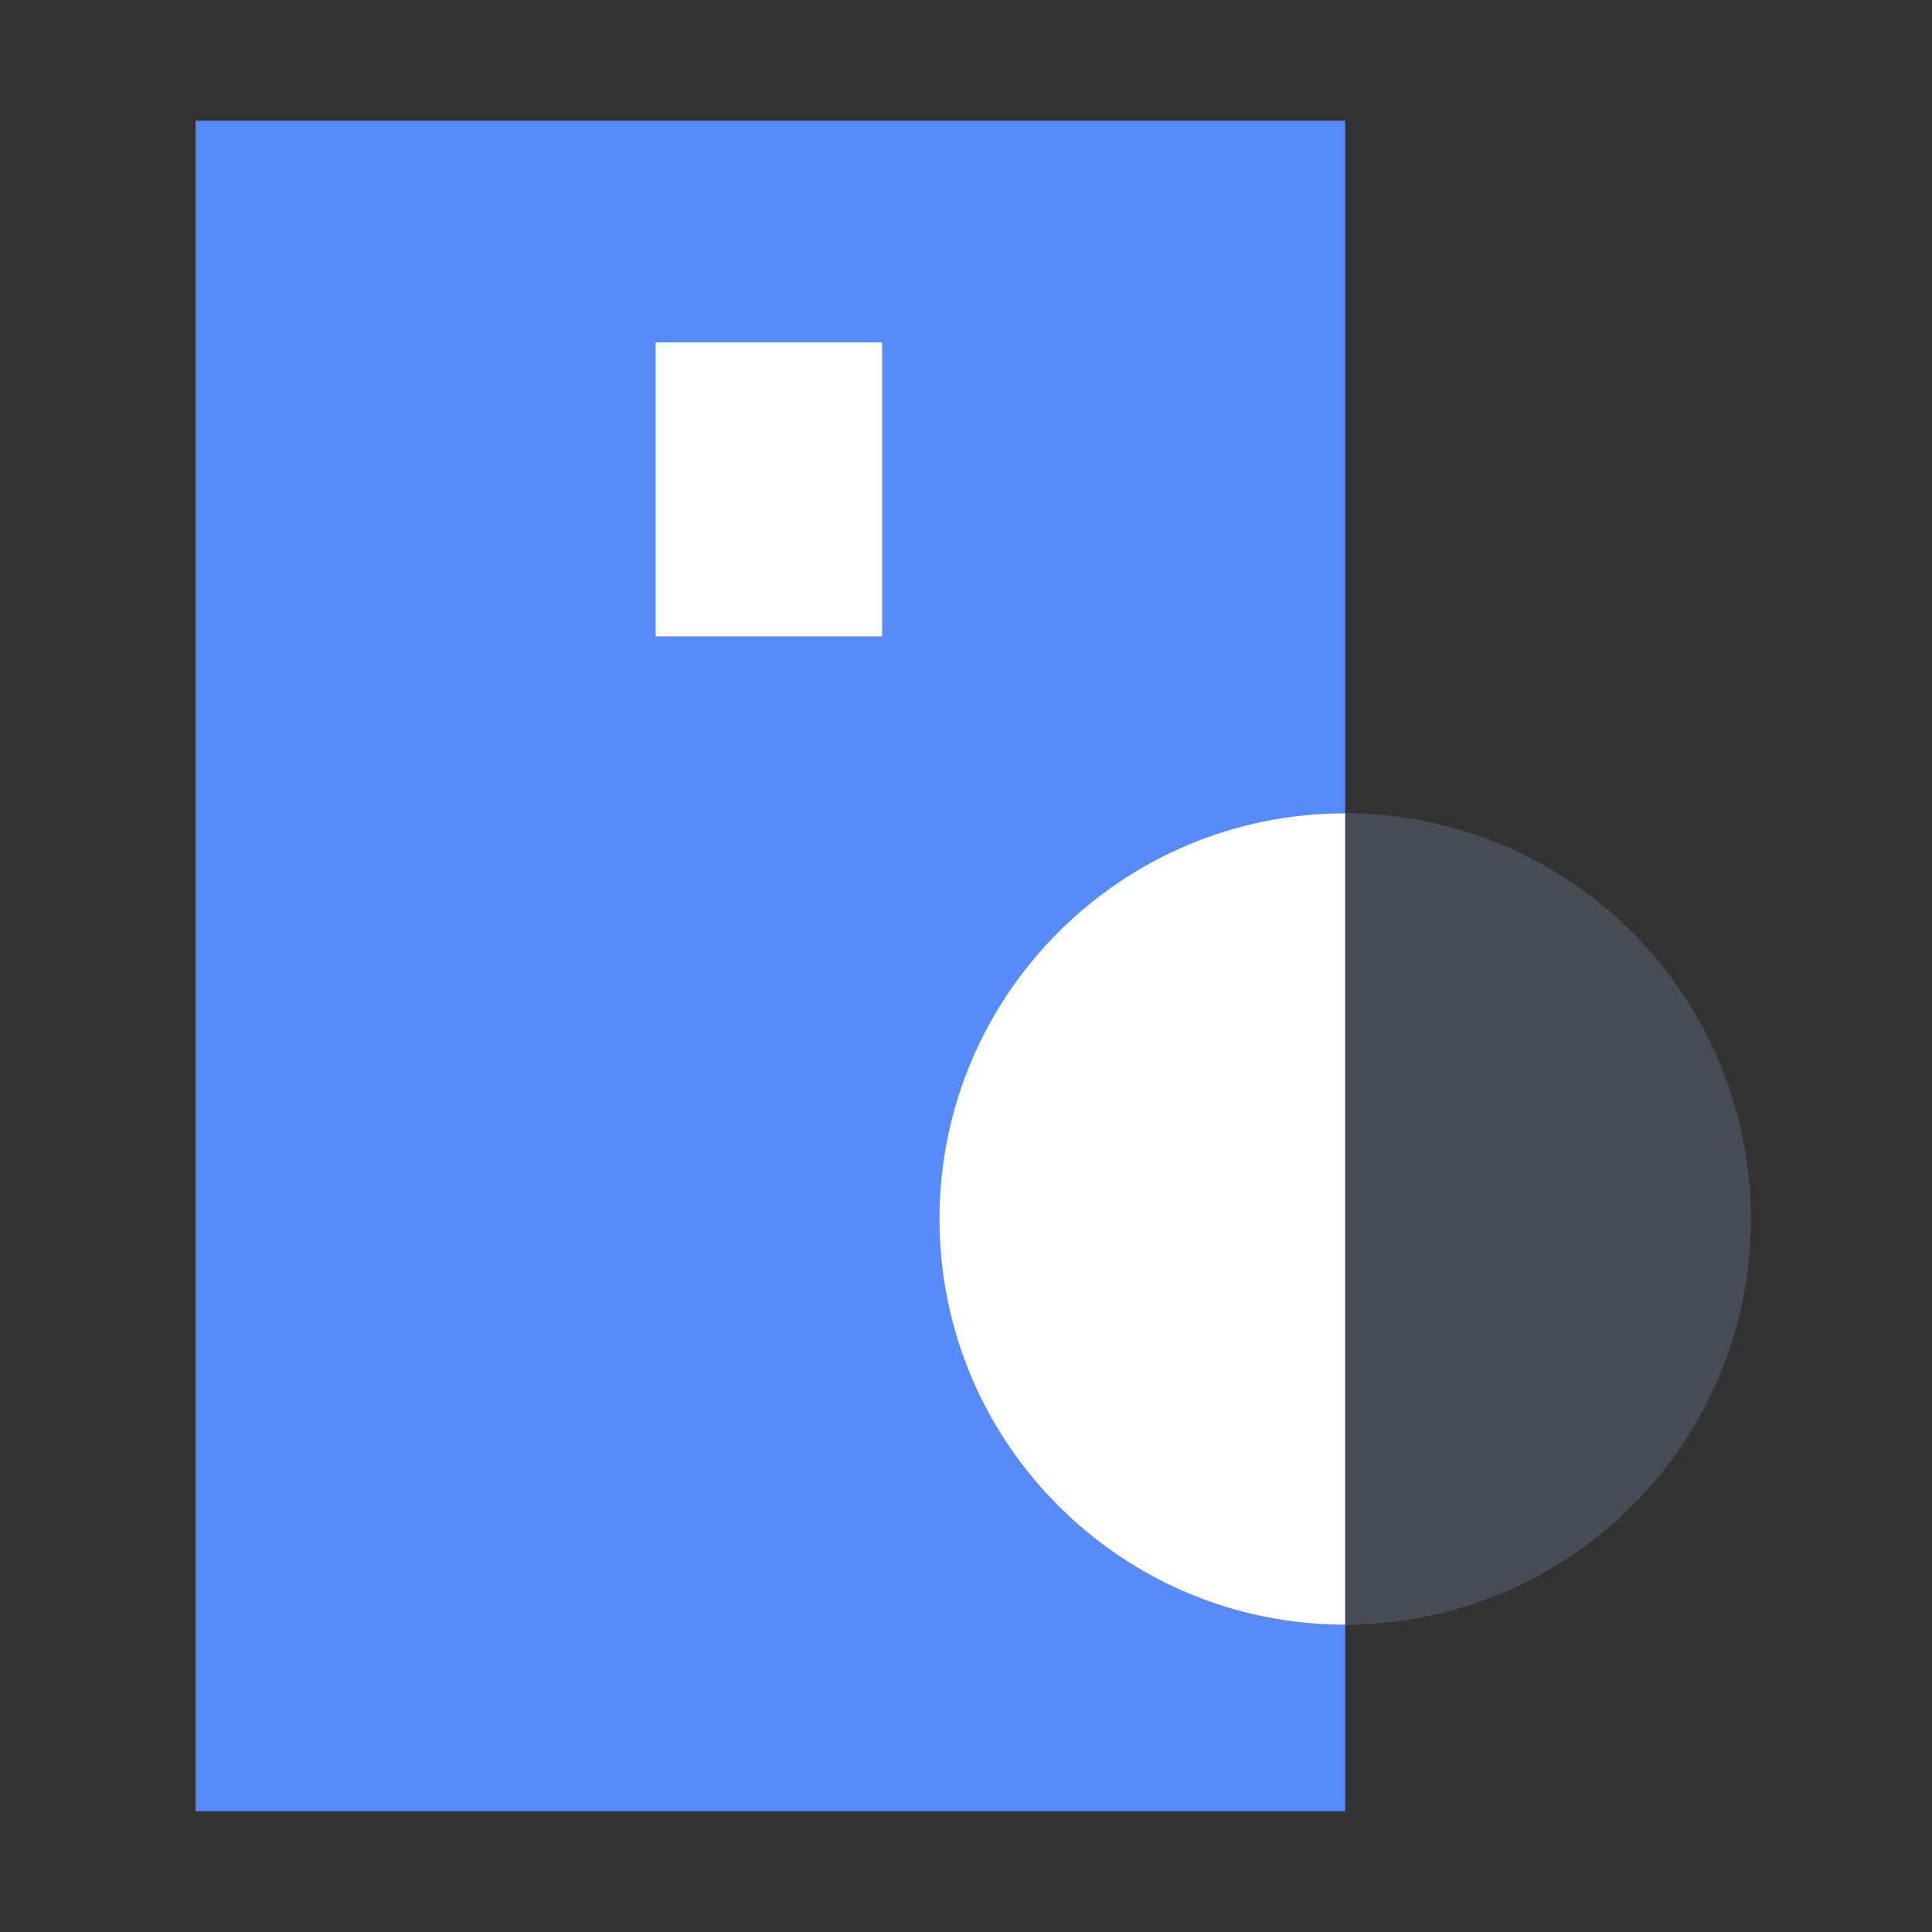
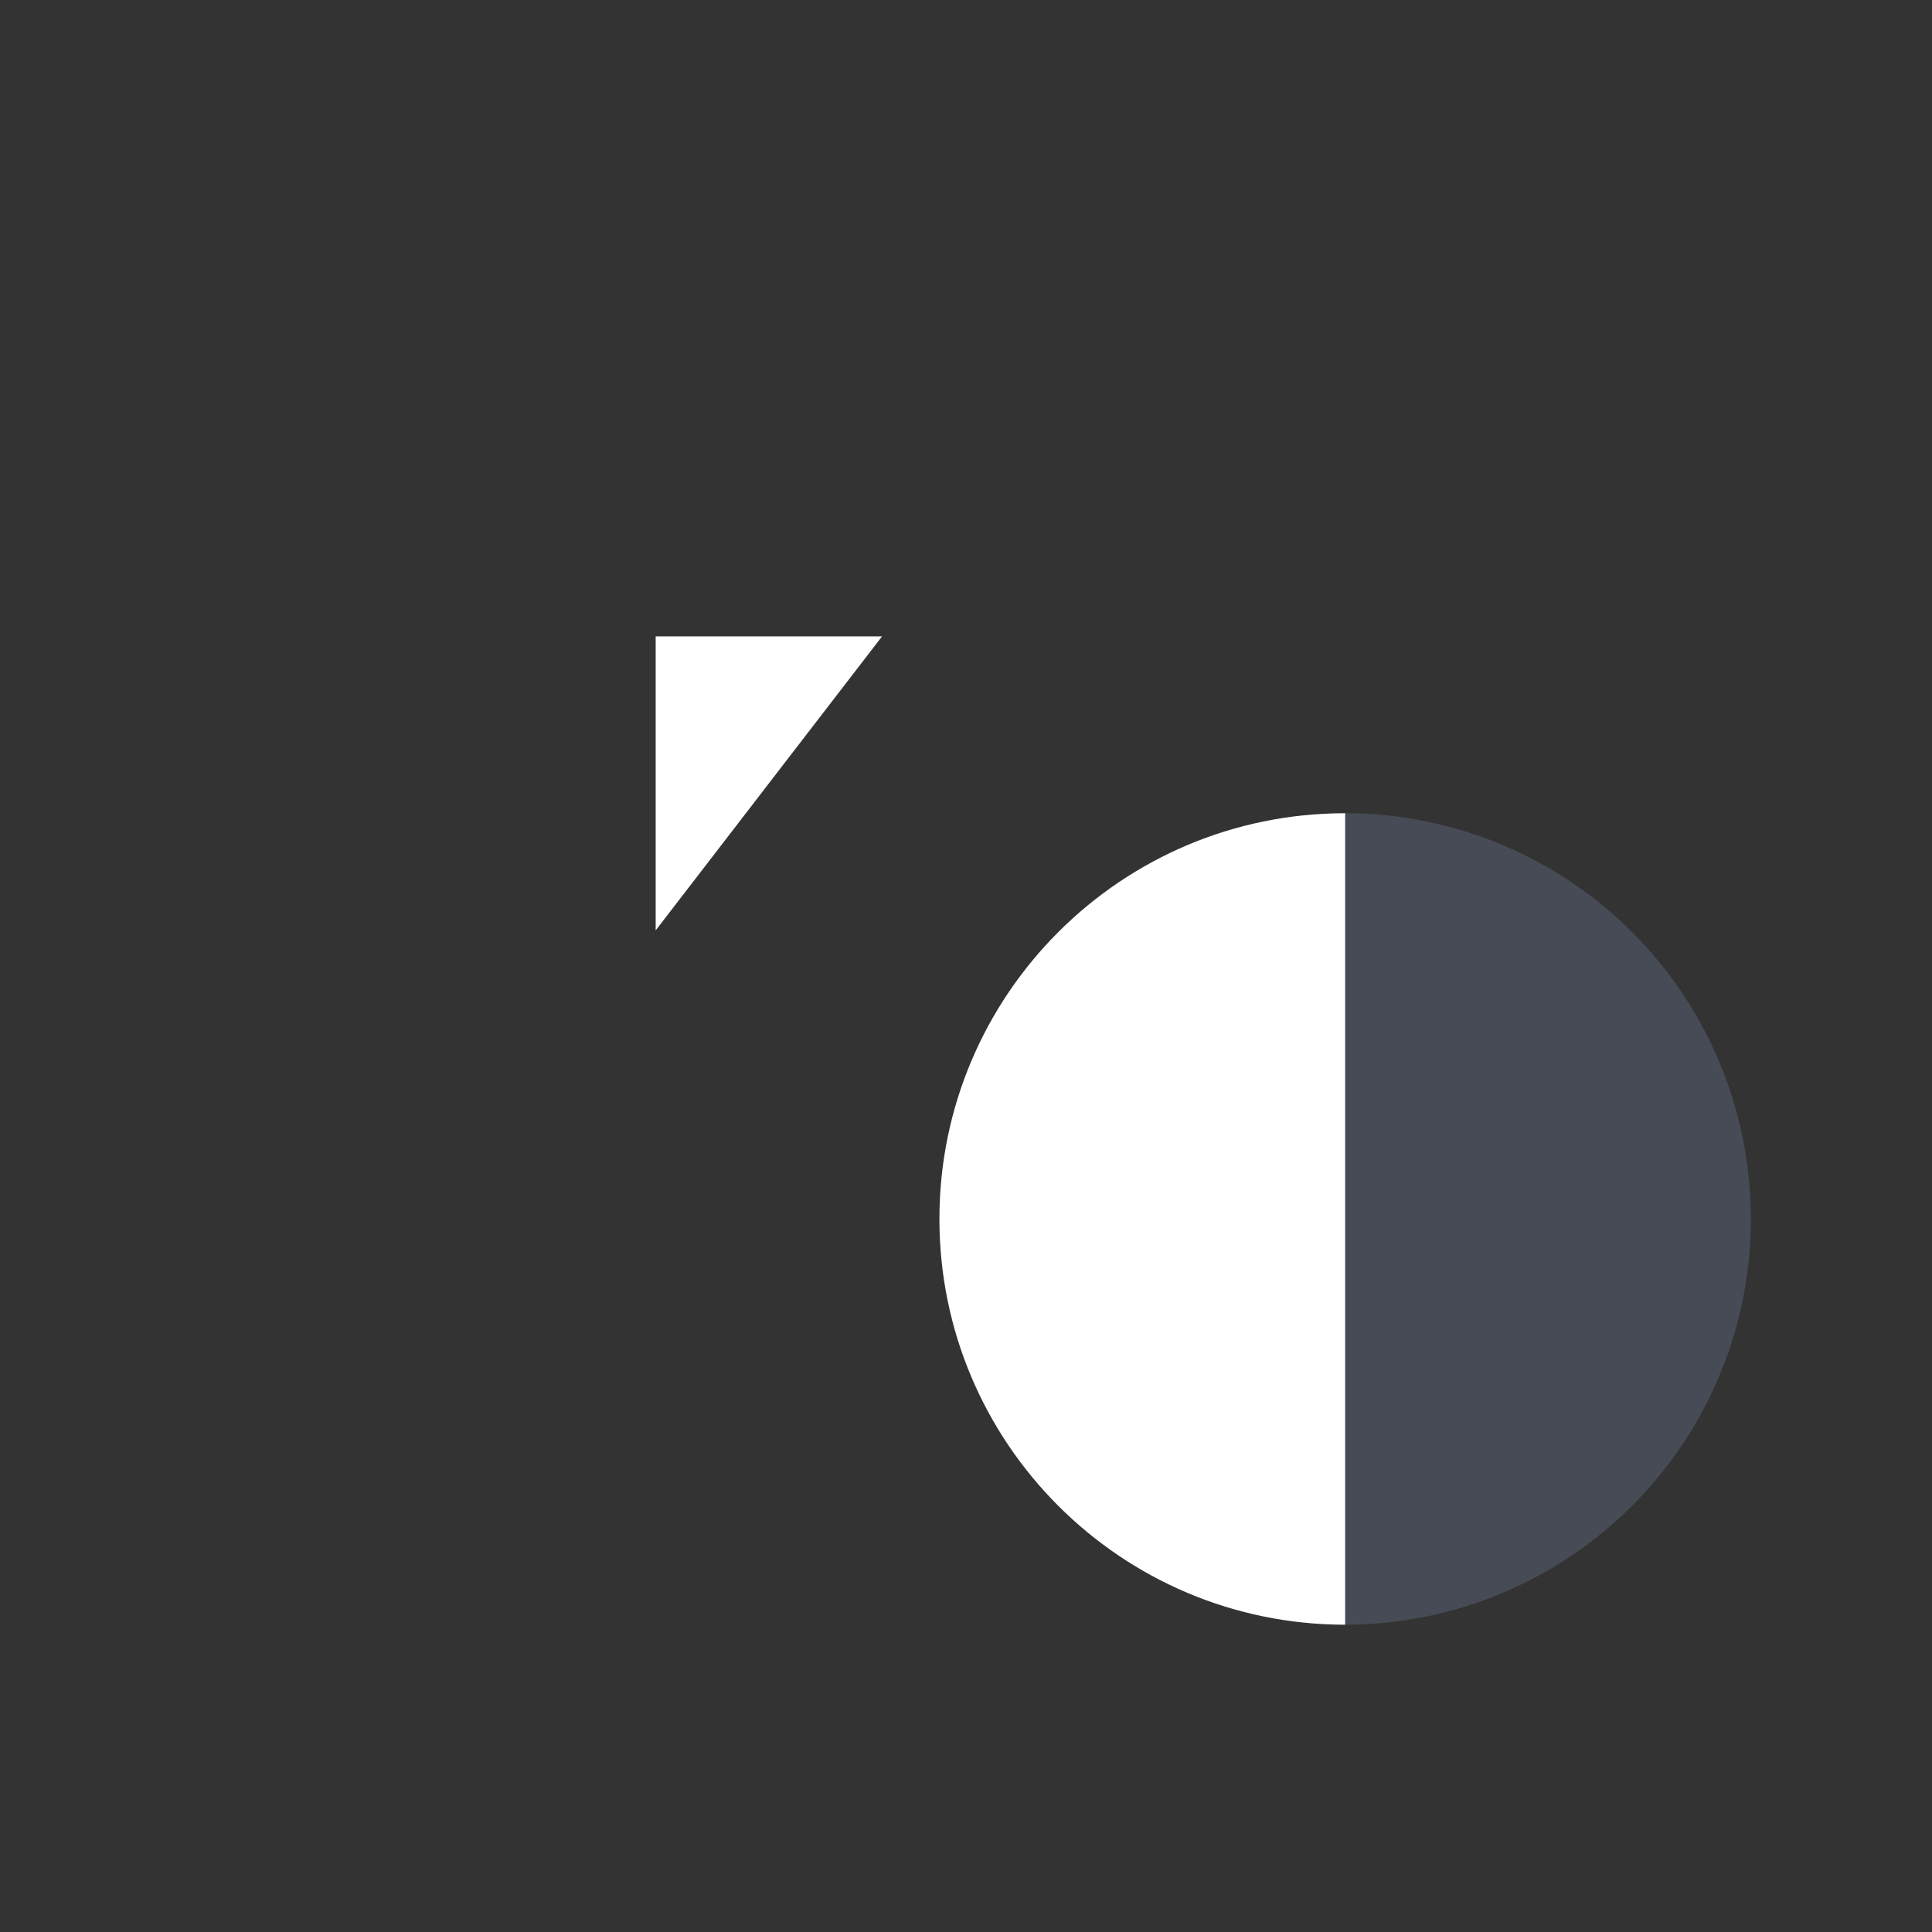
<svg xmlns="http://www.w3.org/2000/svg" fill="none" viewBox="0 0 32 32">
  <rect x="0" y="0" width="32" height="32" fill="#333333" stroke="none" />
-   <path fill="#578BFA" d="M22.28 30V2H3.24v28z" />
-   <path fill="#FFFFFF" d="M14.61 10.54V5.67h-3.75v4.87z" />
+   <path fill="#FFFFFF" d="M14.61 10.54h-3.75v4.87z" />
  <path fill="#464B55" d="M15.56 20.19a6.72 6.72 0 1 0 13.44 0 6.72 6.72 0 0 0-13.44 0" />
  <path fill="#FFFFFF" d="M22.28 26.91c-3.71 0-6.72-3.01-6.72-6.72s3.01-6.72 6.72-6.72" />
</svg>